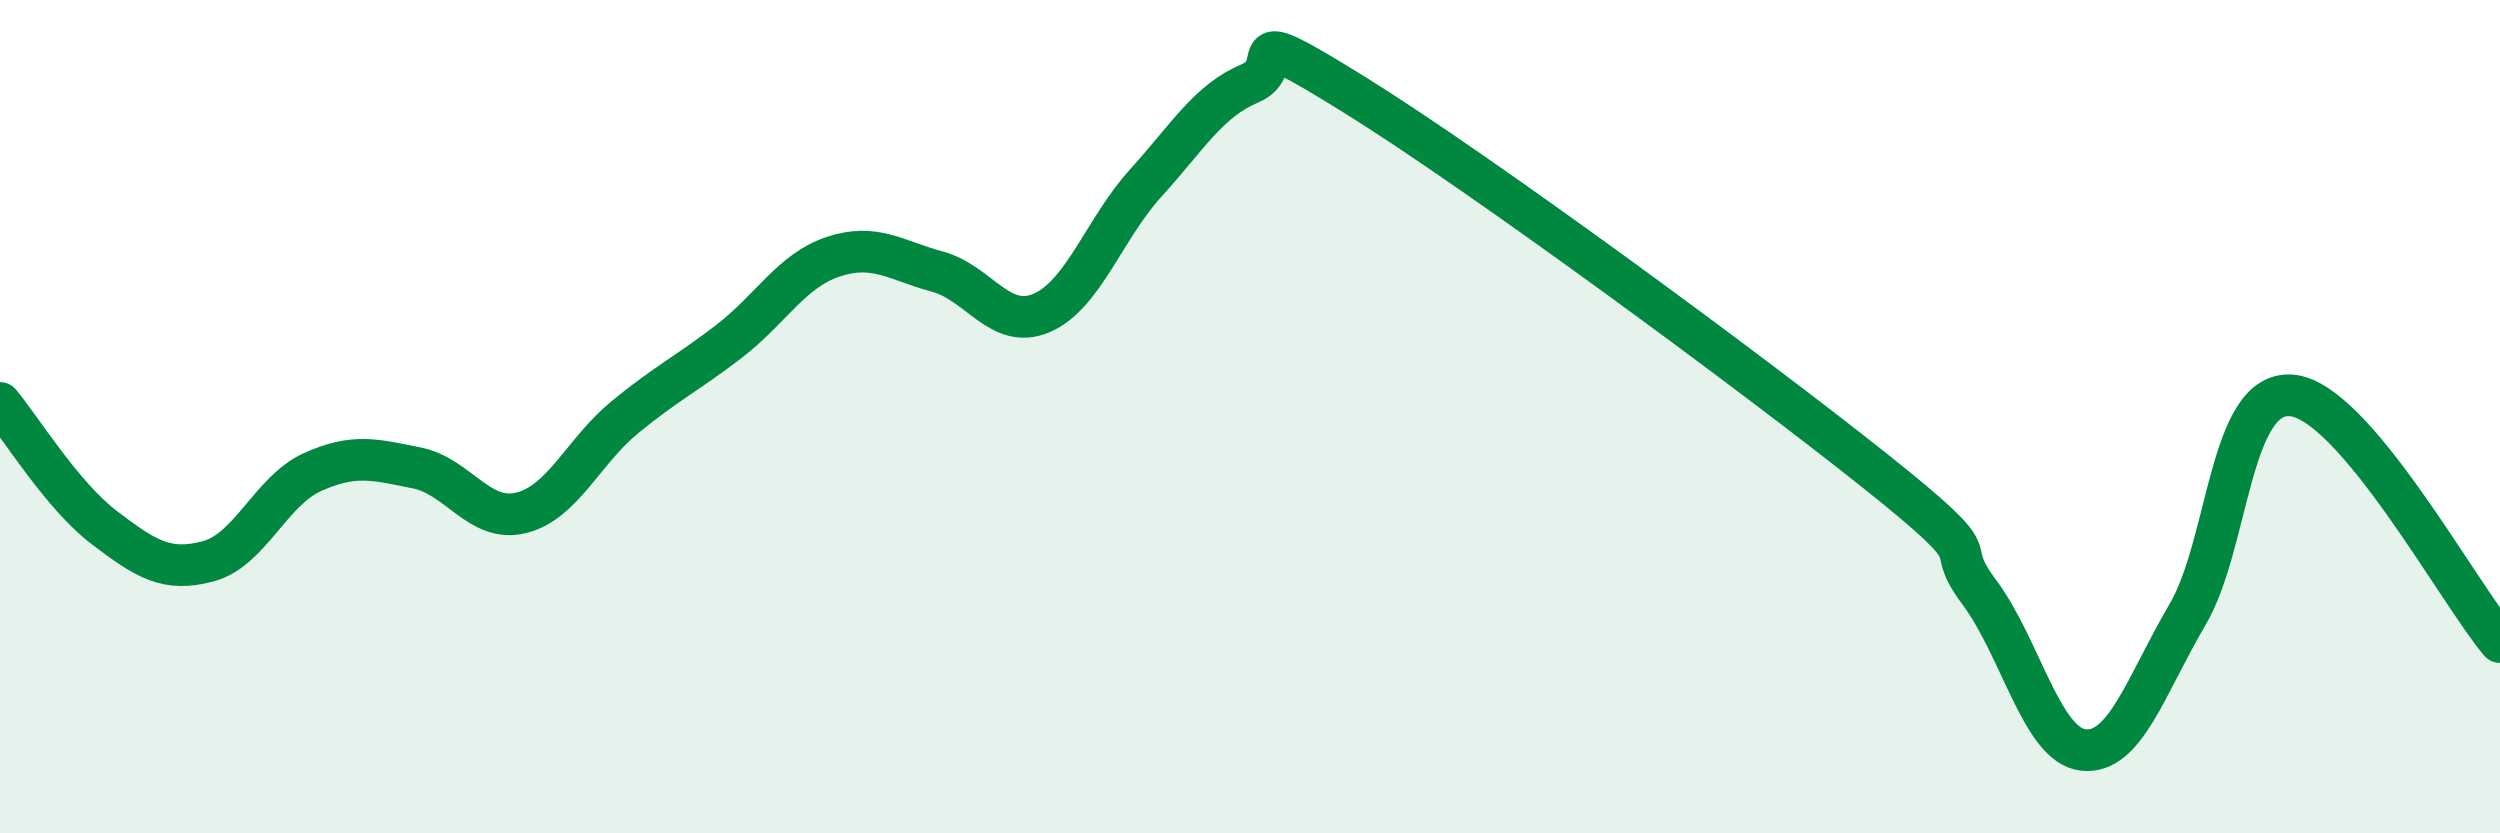
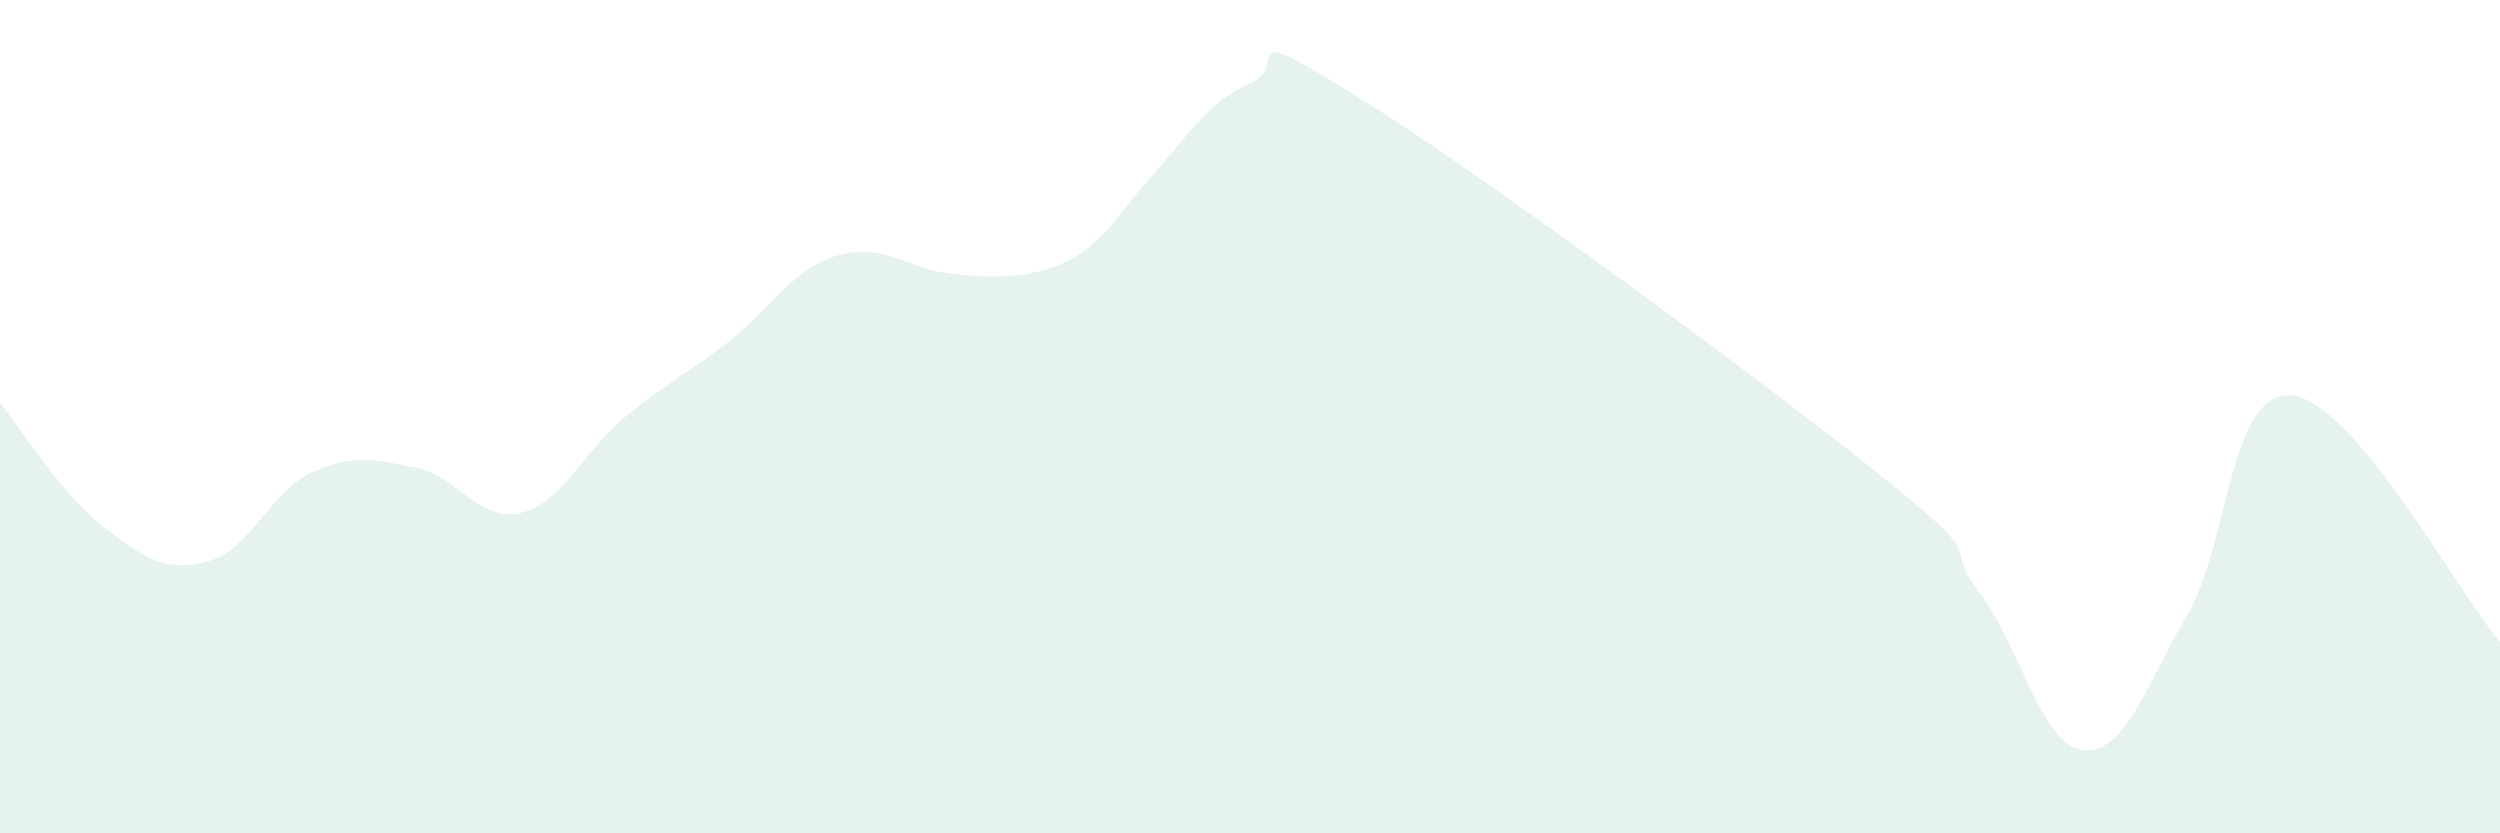
<svg xmlns="http://www.w3.org/2000/svg" width="60" height="20" viewBox="0 0 60 20">
-   <path d="M 0,9.67 C 0.5,10.27 1.5,11.9 2.5,12.66 C 3.5,13.42 4,13.74 5,13.47 C 6,13.2 6.5,11.78 7.5,11.33 C 8.5,10.88 9,11.03 10,11.23 C 11,11.43 11.5,12.55 12.5,12.31 C 13.5,12.07 14,10.83 15,10.01 C 16,9.19 16.5,8.96 17.5,8.19 C 18.5,7.42 19,6.49 20,6.16 C 21,5.83 21.5,6.25 22.5,6.52 C 23.5,6.79 24,7.94 25,7.51 C 26,7.08 26.5,5.49 27.5,4.39 C 28.5,3.29 29,2.42 30,2 C 31,1.58 29.5,0.41 32.5,2.27 C 35.5,4.13 42,8.91 45,11.3 C 48,13.69 46.5,12.87 47.5,14.21 C 48.5,15.55 49,17.89 50,18 C 51,18.11 51.5,16.45 52.5,14.75 C 53.5,13.05 53.5,9.36 55,9.49 C 56.5,9.62 59,14.23 60,15.41L60 20L0 20Z" fill="#008740" opacity="0.1" stroke-linecap="round" stroke-linejoin="round" />
-   <path d="M 0,9.67 C 0.5,10.27 1.5,11.9 2.5,12.66 C 3.5,13.42 4,13.74 5,13.47 C 6,13.2 6.5,11.78 7.5,11.33 C 8.5,10.88 9,11.03 10,11.23 C 11,11.43 11.5,12.55 12.5,12.31 C 13.5,12.07 14,10.83 15,10.01 C 16,9.19 16.5,8.96 17.5,8.19 C 18.5,7.42 19,6.49 20,6.16 C 21,5.83 21.5,6.25 22.5,6.52 C 23.5,6.79 24,7.94 25,7.51 C 26,7.08 26.5,5.49 27.5,4.39 C 28.5,3.29 29,2.42 30,2 C 31,1.58 29.5,0.41 32.5,2.27 C 35.5,4.13 42,8.91 45,11.3 C 48,13.69 46.5,12.87 47.5,14.21 C 48.5,15.55 49,17.89 50,18 C 51,18.11 51.5,16.45 52.5,14.75 C 53.5,13.05 53.5,9.36 55,9.49 C 56.5,9.62 59,14.23 60,15.41" stroke="#008740" stroke-width="1" fill="none" stroke-linecap="round" stroke-linejoin="round" />
+   <path d="M 0,9.67 C 0.5,10.27 1.5,11.9 2.5,12.66 C 3.5,13.42 4,13.74 5,13.47 C 6,13.2 6.5,11.78 7.5,11.33 C 8.5,10.88 9,11.03 10,11.23 C 11,11.43 11.5,12.55 12.5,12.31 C 13.5,12.07 14,10.83 15,10.01 C 16,9.19 16.5,8.96 17.5,8.19 C 18.5,7.42 19,6.49 20,6.16 C 21,5.83 21.5,6.25 22.5,6.52 C 26,7.08 26.5,5.49 27.5,4.39 C 28.5,3.29 29,2.42 30,2 C 31,1.58 29.5,0.41 32.5,2.27 C 35.5,4.13 42,8.91 45,11.3 C 48,13.69 46.5,12.87 47.5,14.21 C 48.5,15.55 49,17.89 50,18 C 51,18.11 51.5,16.45 52.5,14.75 C 53.5,13.05 53.5,9.36 55,9.49 C 56.5,9.62 59,14.23 60,15.41L60 20L0 20Z" fill="#008740" opacity="0.1" stroke-linecap="round" stroke-linejoin="round" />
</svg>